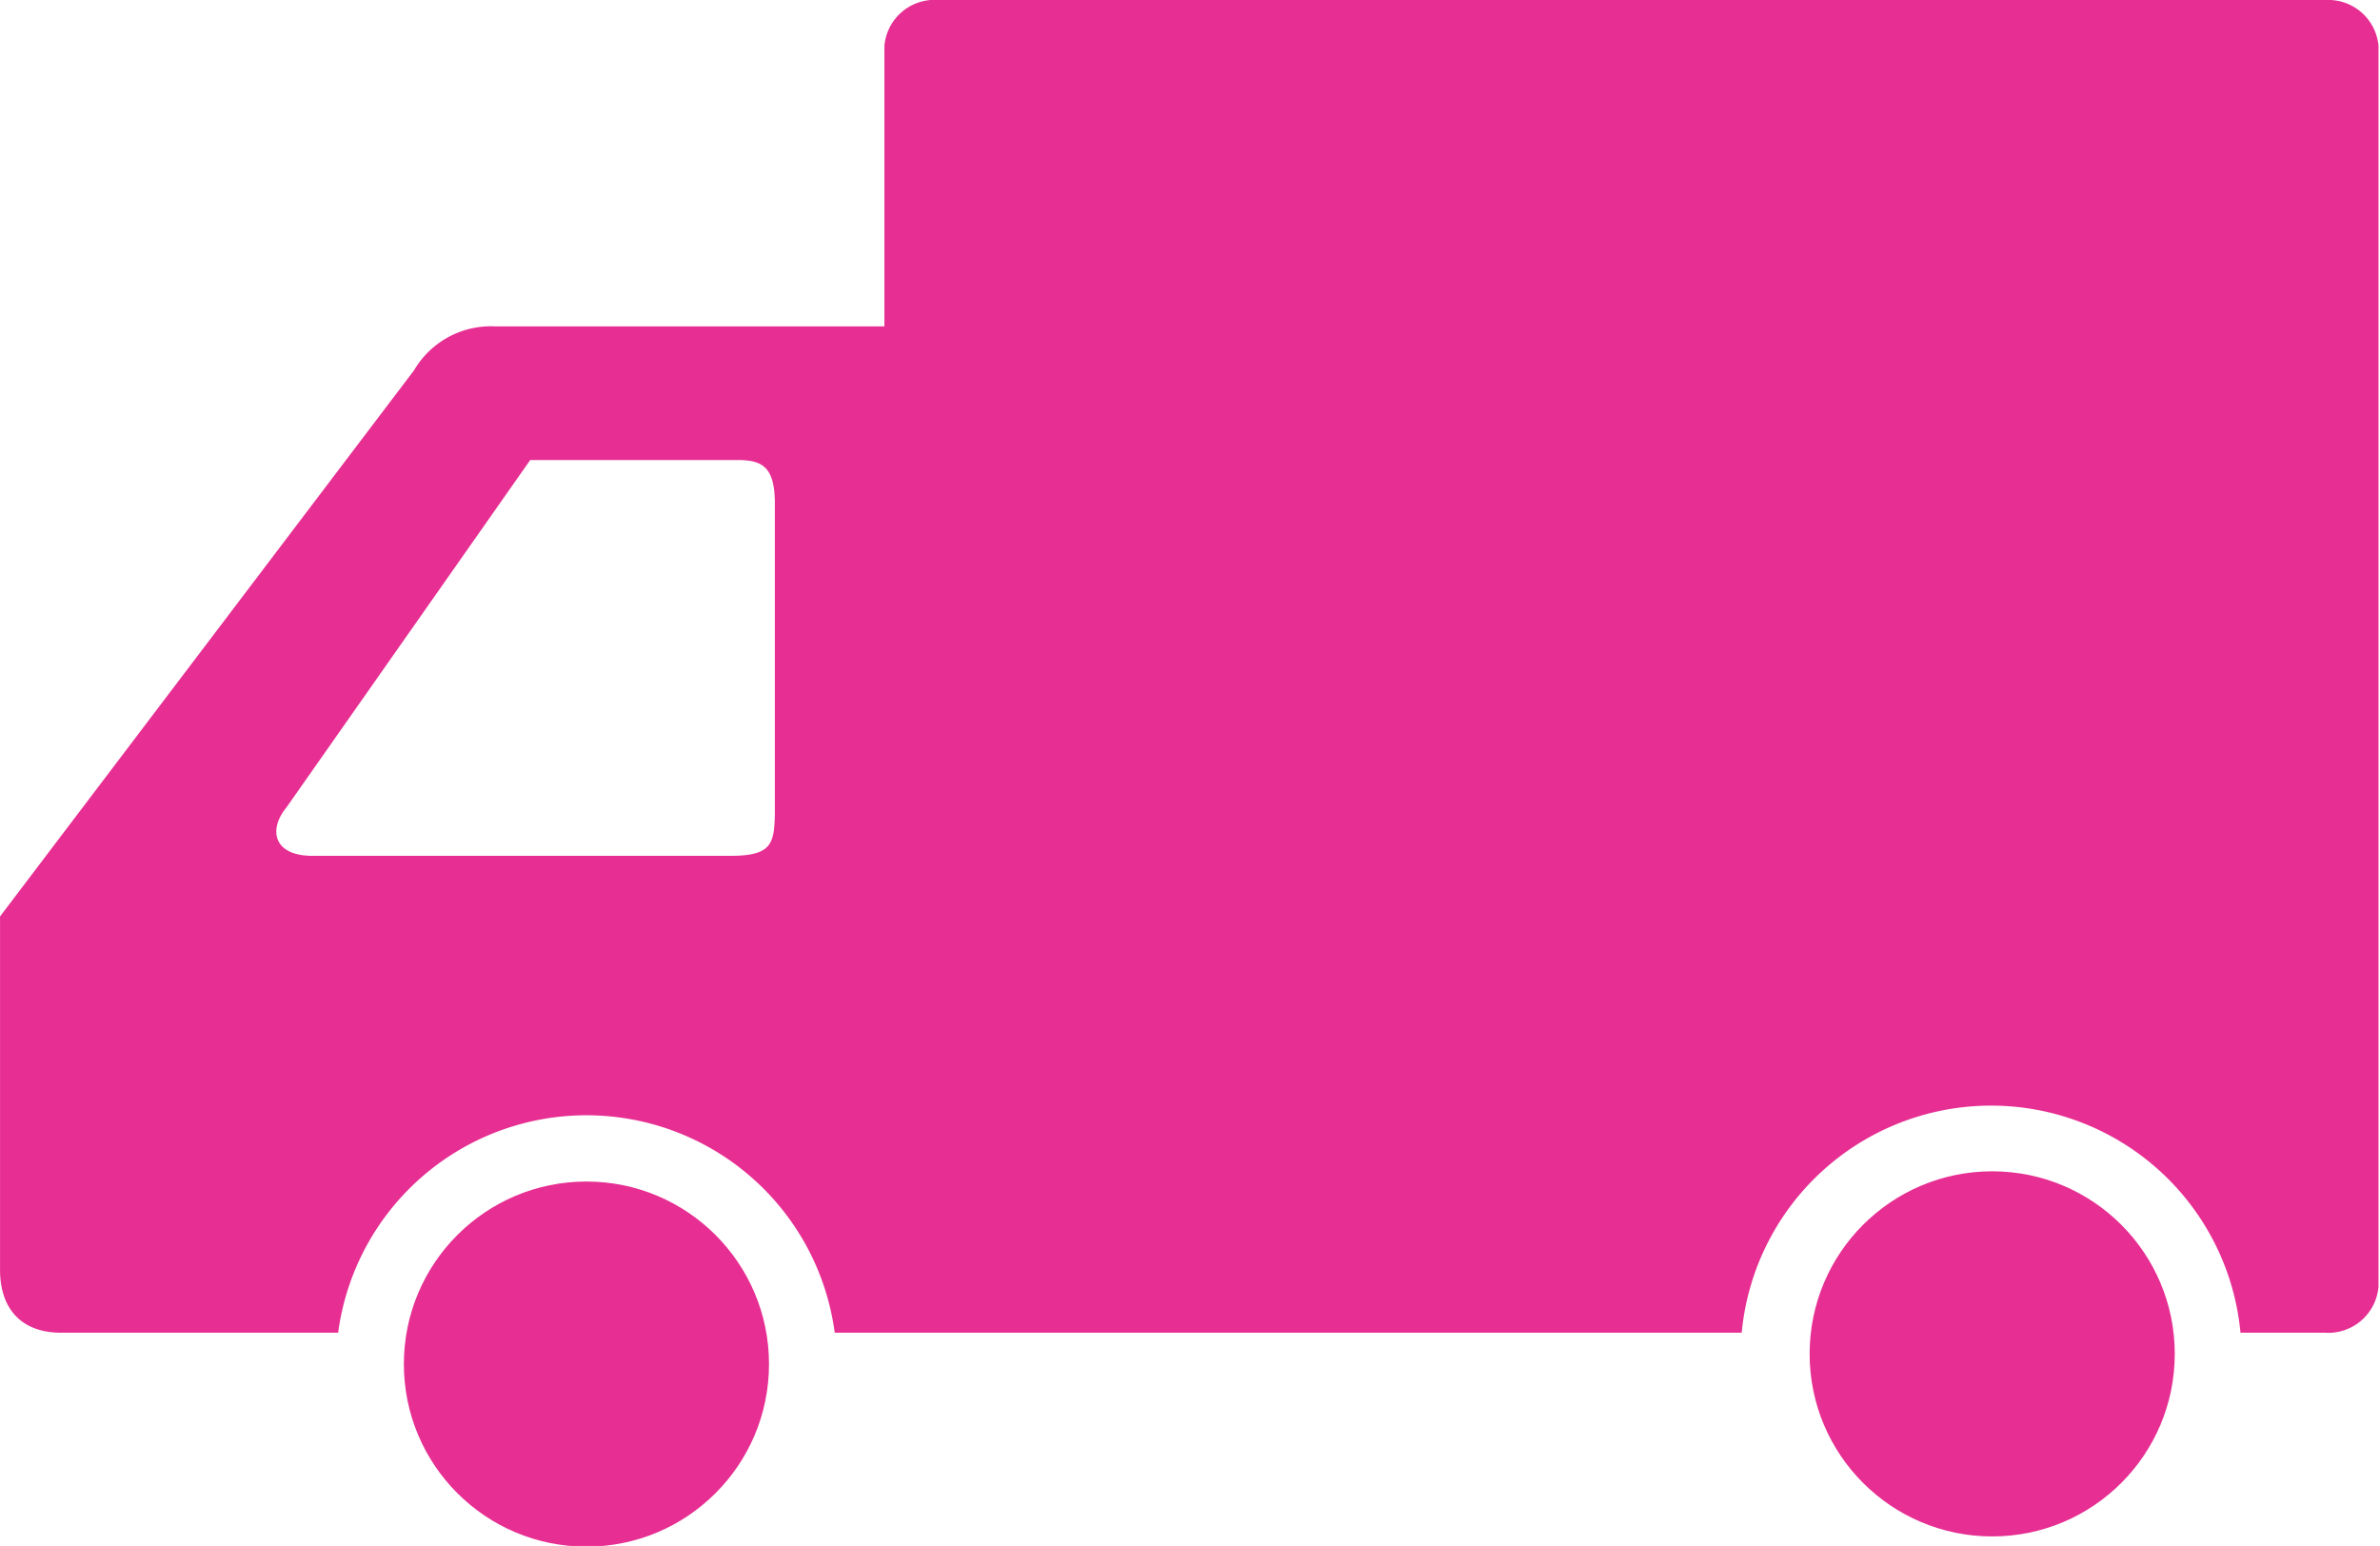
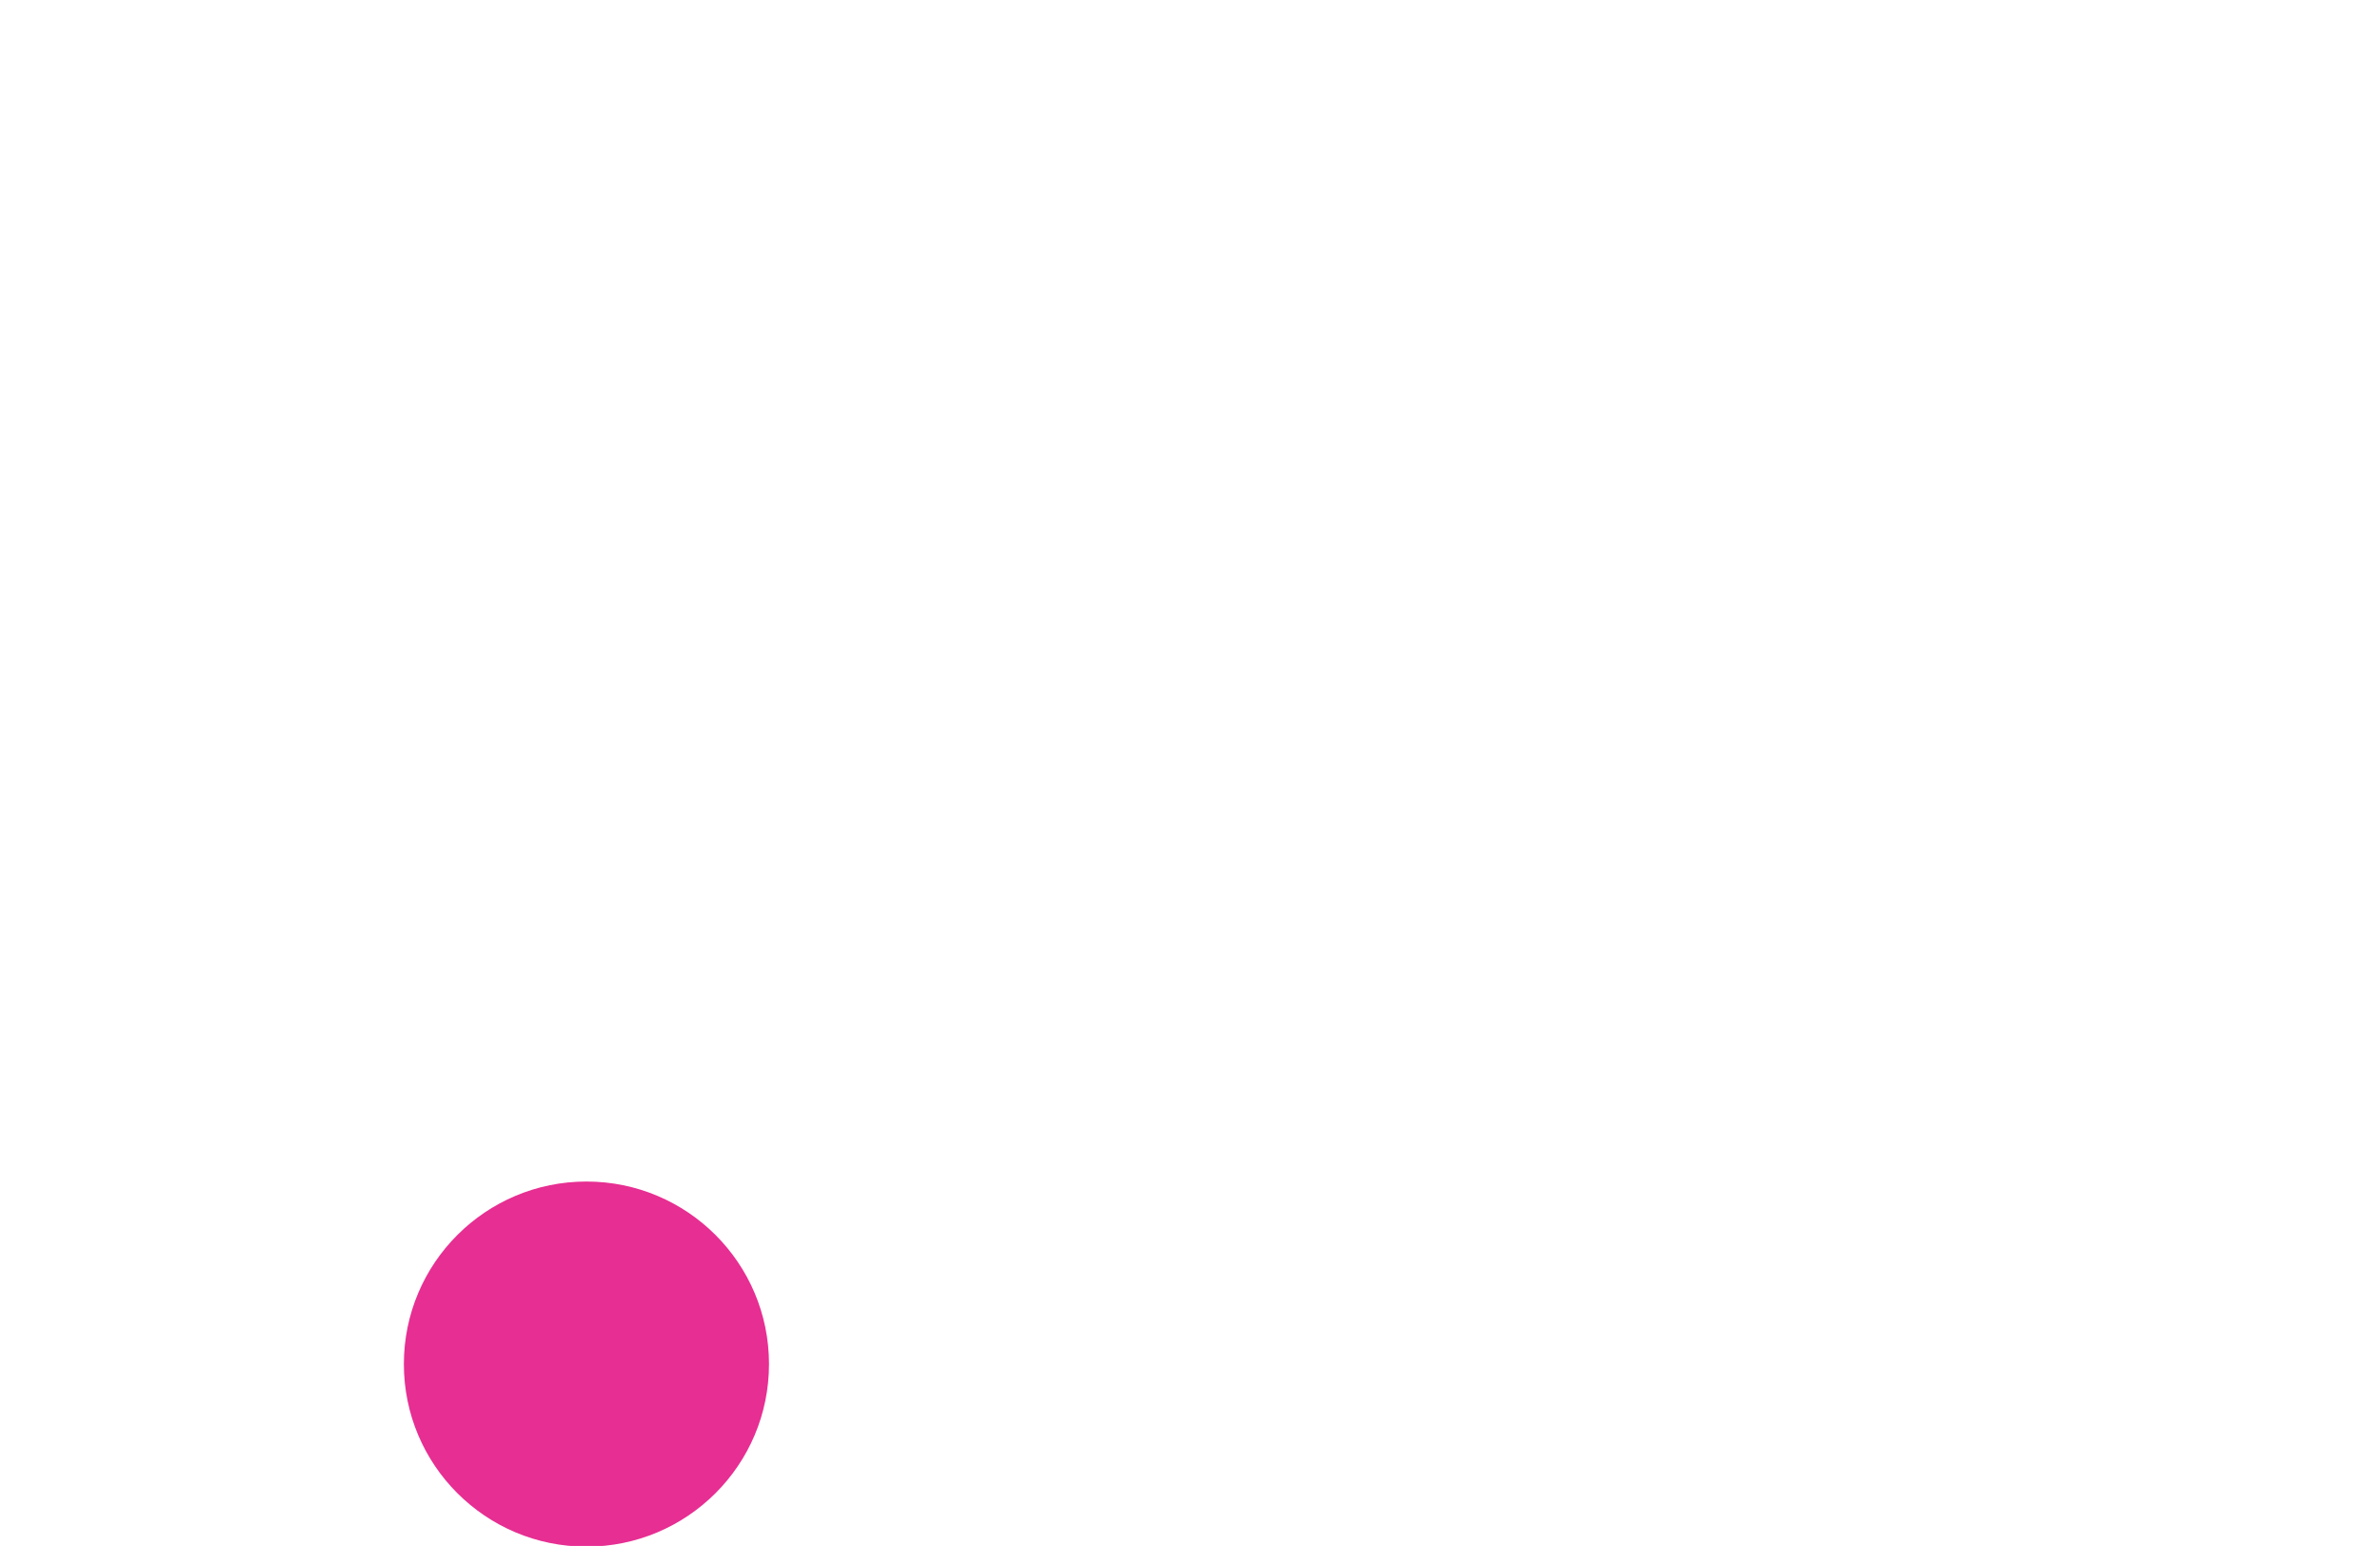
<svg xmlns="http://www.w3.org/2000/svg" width="11.5mm" height="7.47mm" viewBox="0 0 32.59 21.17">
  <title>icon-bar-2</title>
  <circle cx="8.03" cy="18.68" r="2.5" style="fill:#e72e92" />
-   <path d="M31.85,0h-19a.69.69,0,0,0-.74.63V4.47H6.79a1.22,1.22,0,0,0-1.12.6L0,12.55l0,4.84c0,.52.28.85.81.86H4.63a3.43,3.43,0,0,1,6.8,0h1.18l.08,0,.16,0h11a3.43,3.43,0,0,1,6.83,0h1.15a.69.69,0,0,0,.74-.63V.63A.69.69,0,0,0,31.85,0ZM10,11.72l-5.72,0c-.55,0-.6-.37-.36-.66L7.26,6.3h2.85c.35,0,.49.12.5.56l0,4.3C10.6,11.56,10.56,11.72,10,11.72Z" style="fill:#e72e92" />
-   <circle cx="27.28" cy="18.54" r="2.5" style="fill:#e72e92" />
-   <path d="M22,10l.34.26-.36.25-.34-.26Z" style="fill:#e72e92" />
+   <path d="M22,10Z" style="fill:#e72e92" />
</svg>